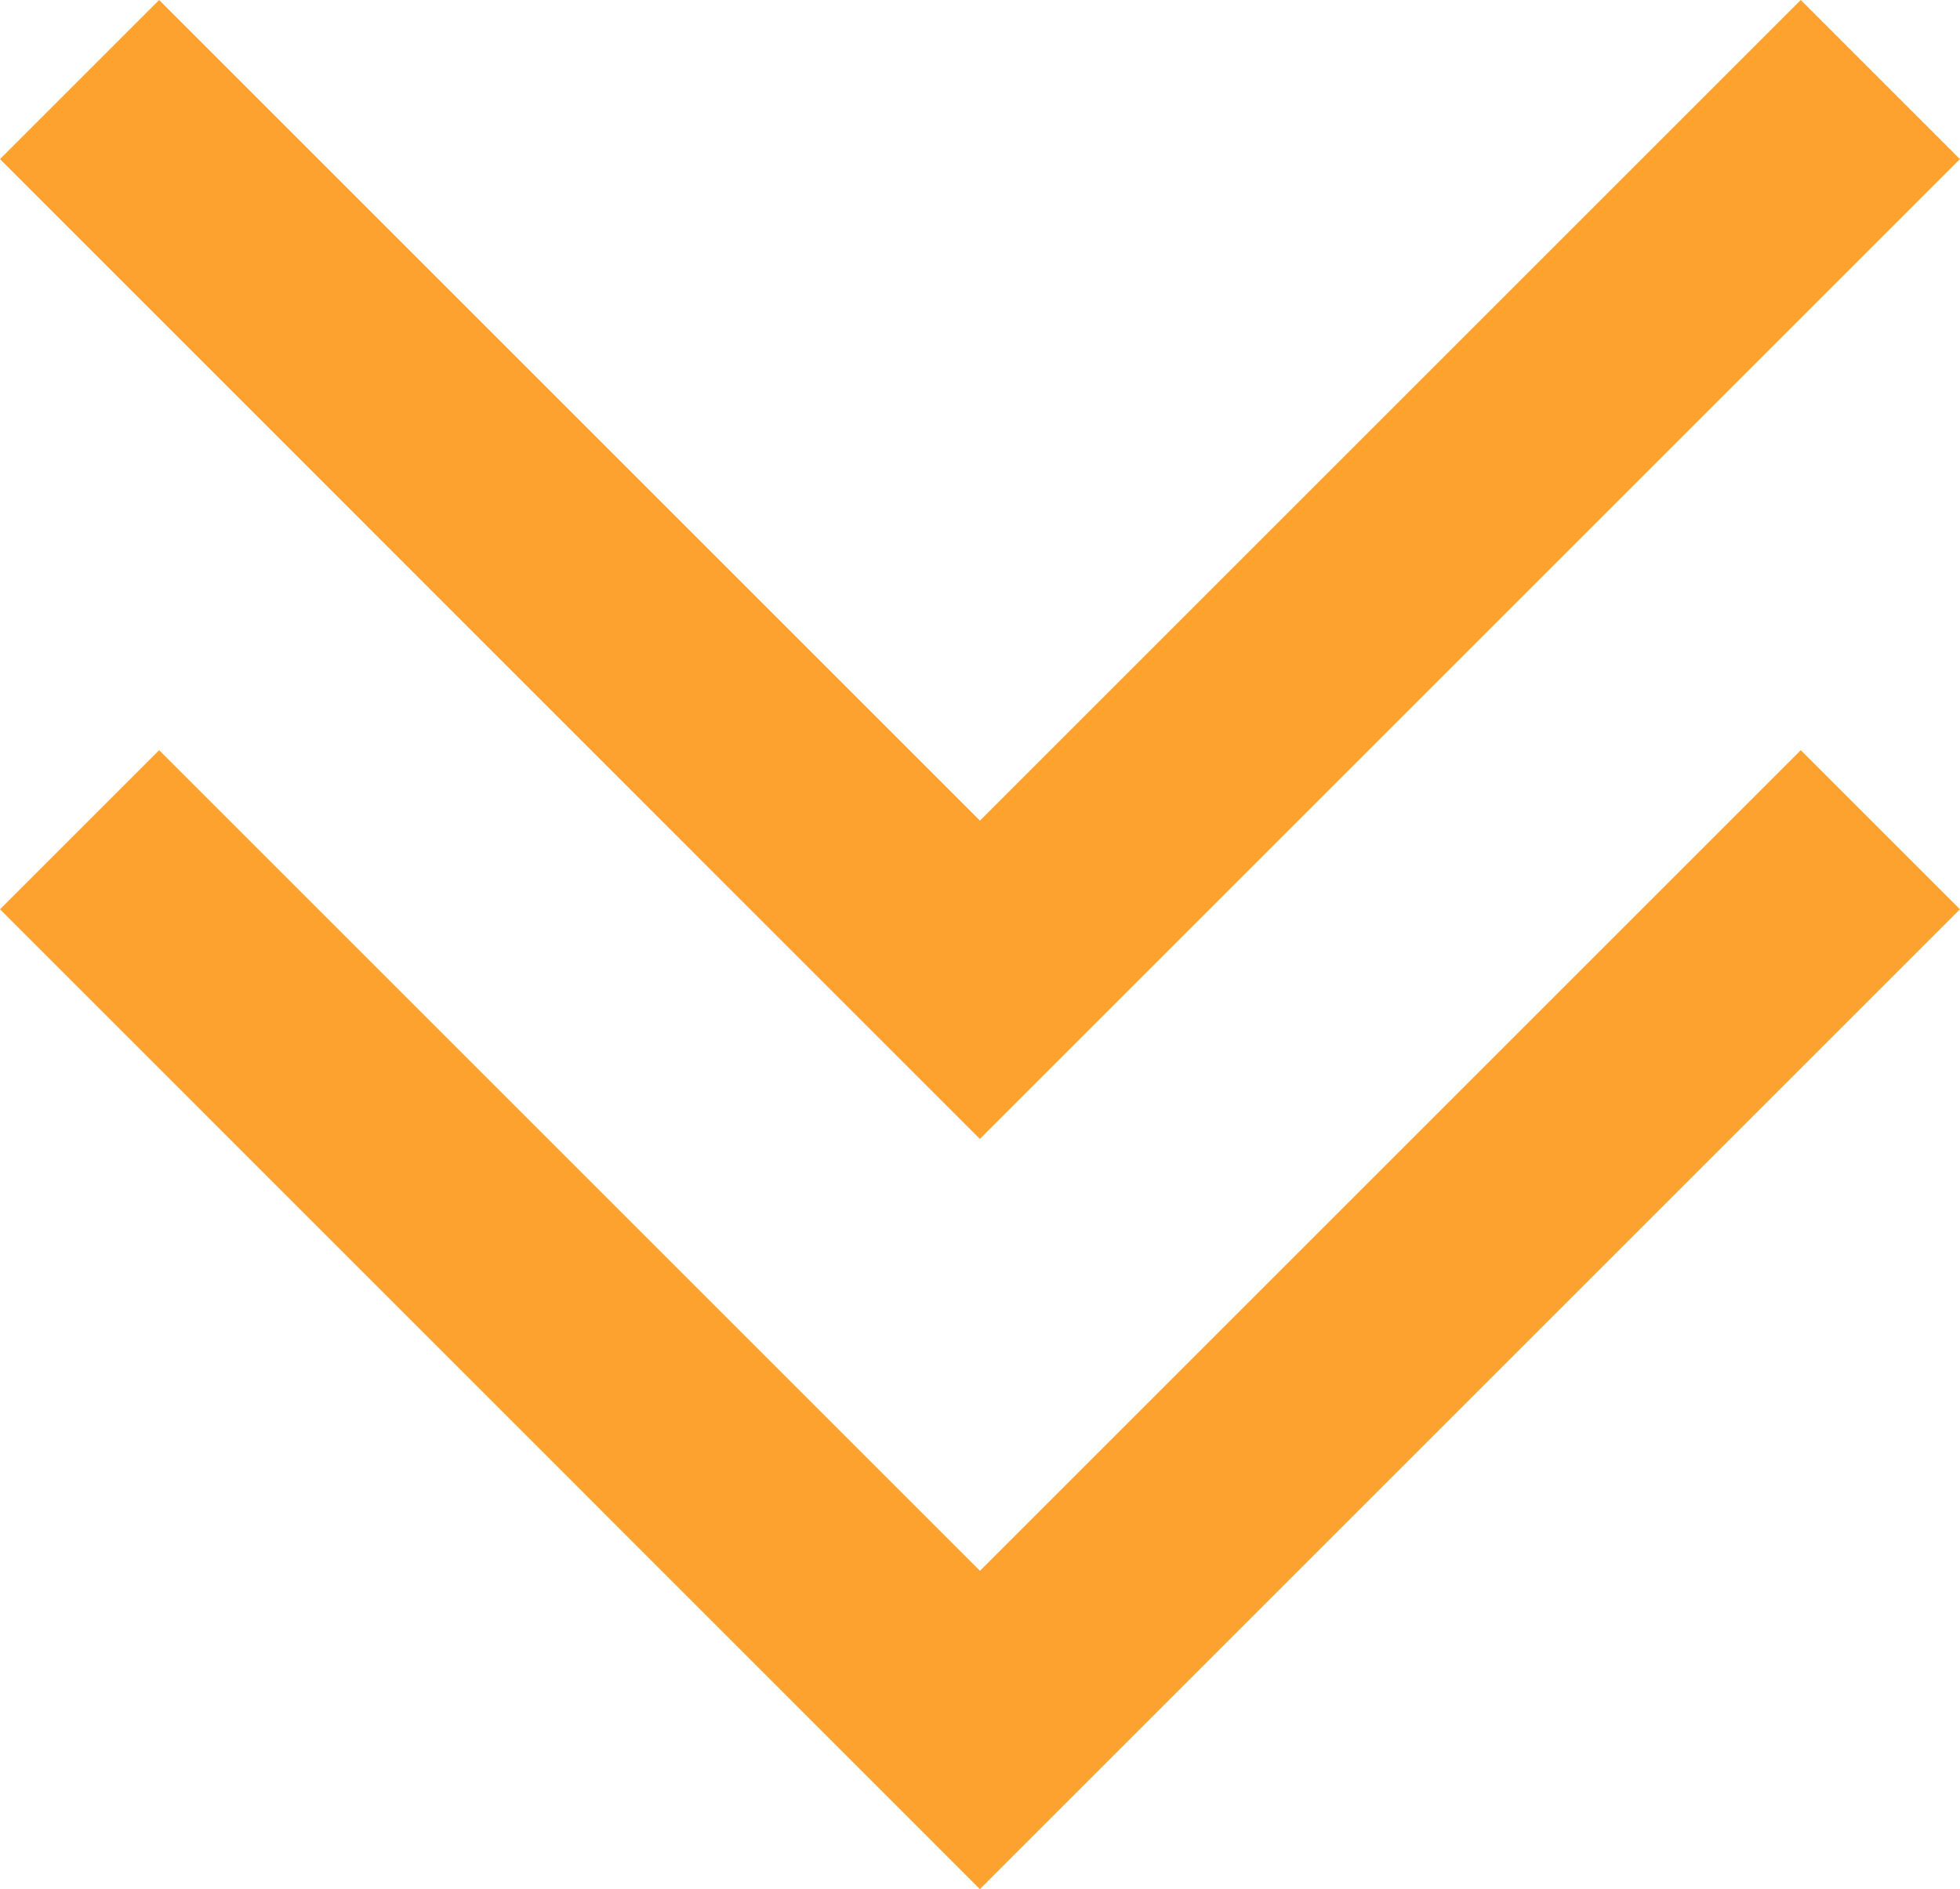
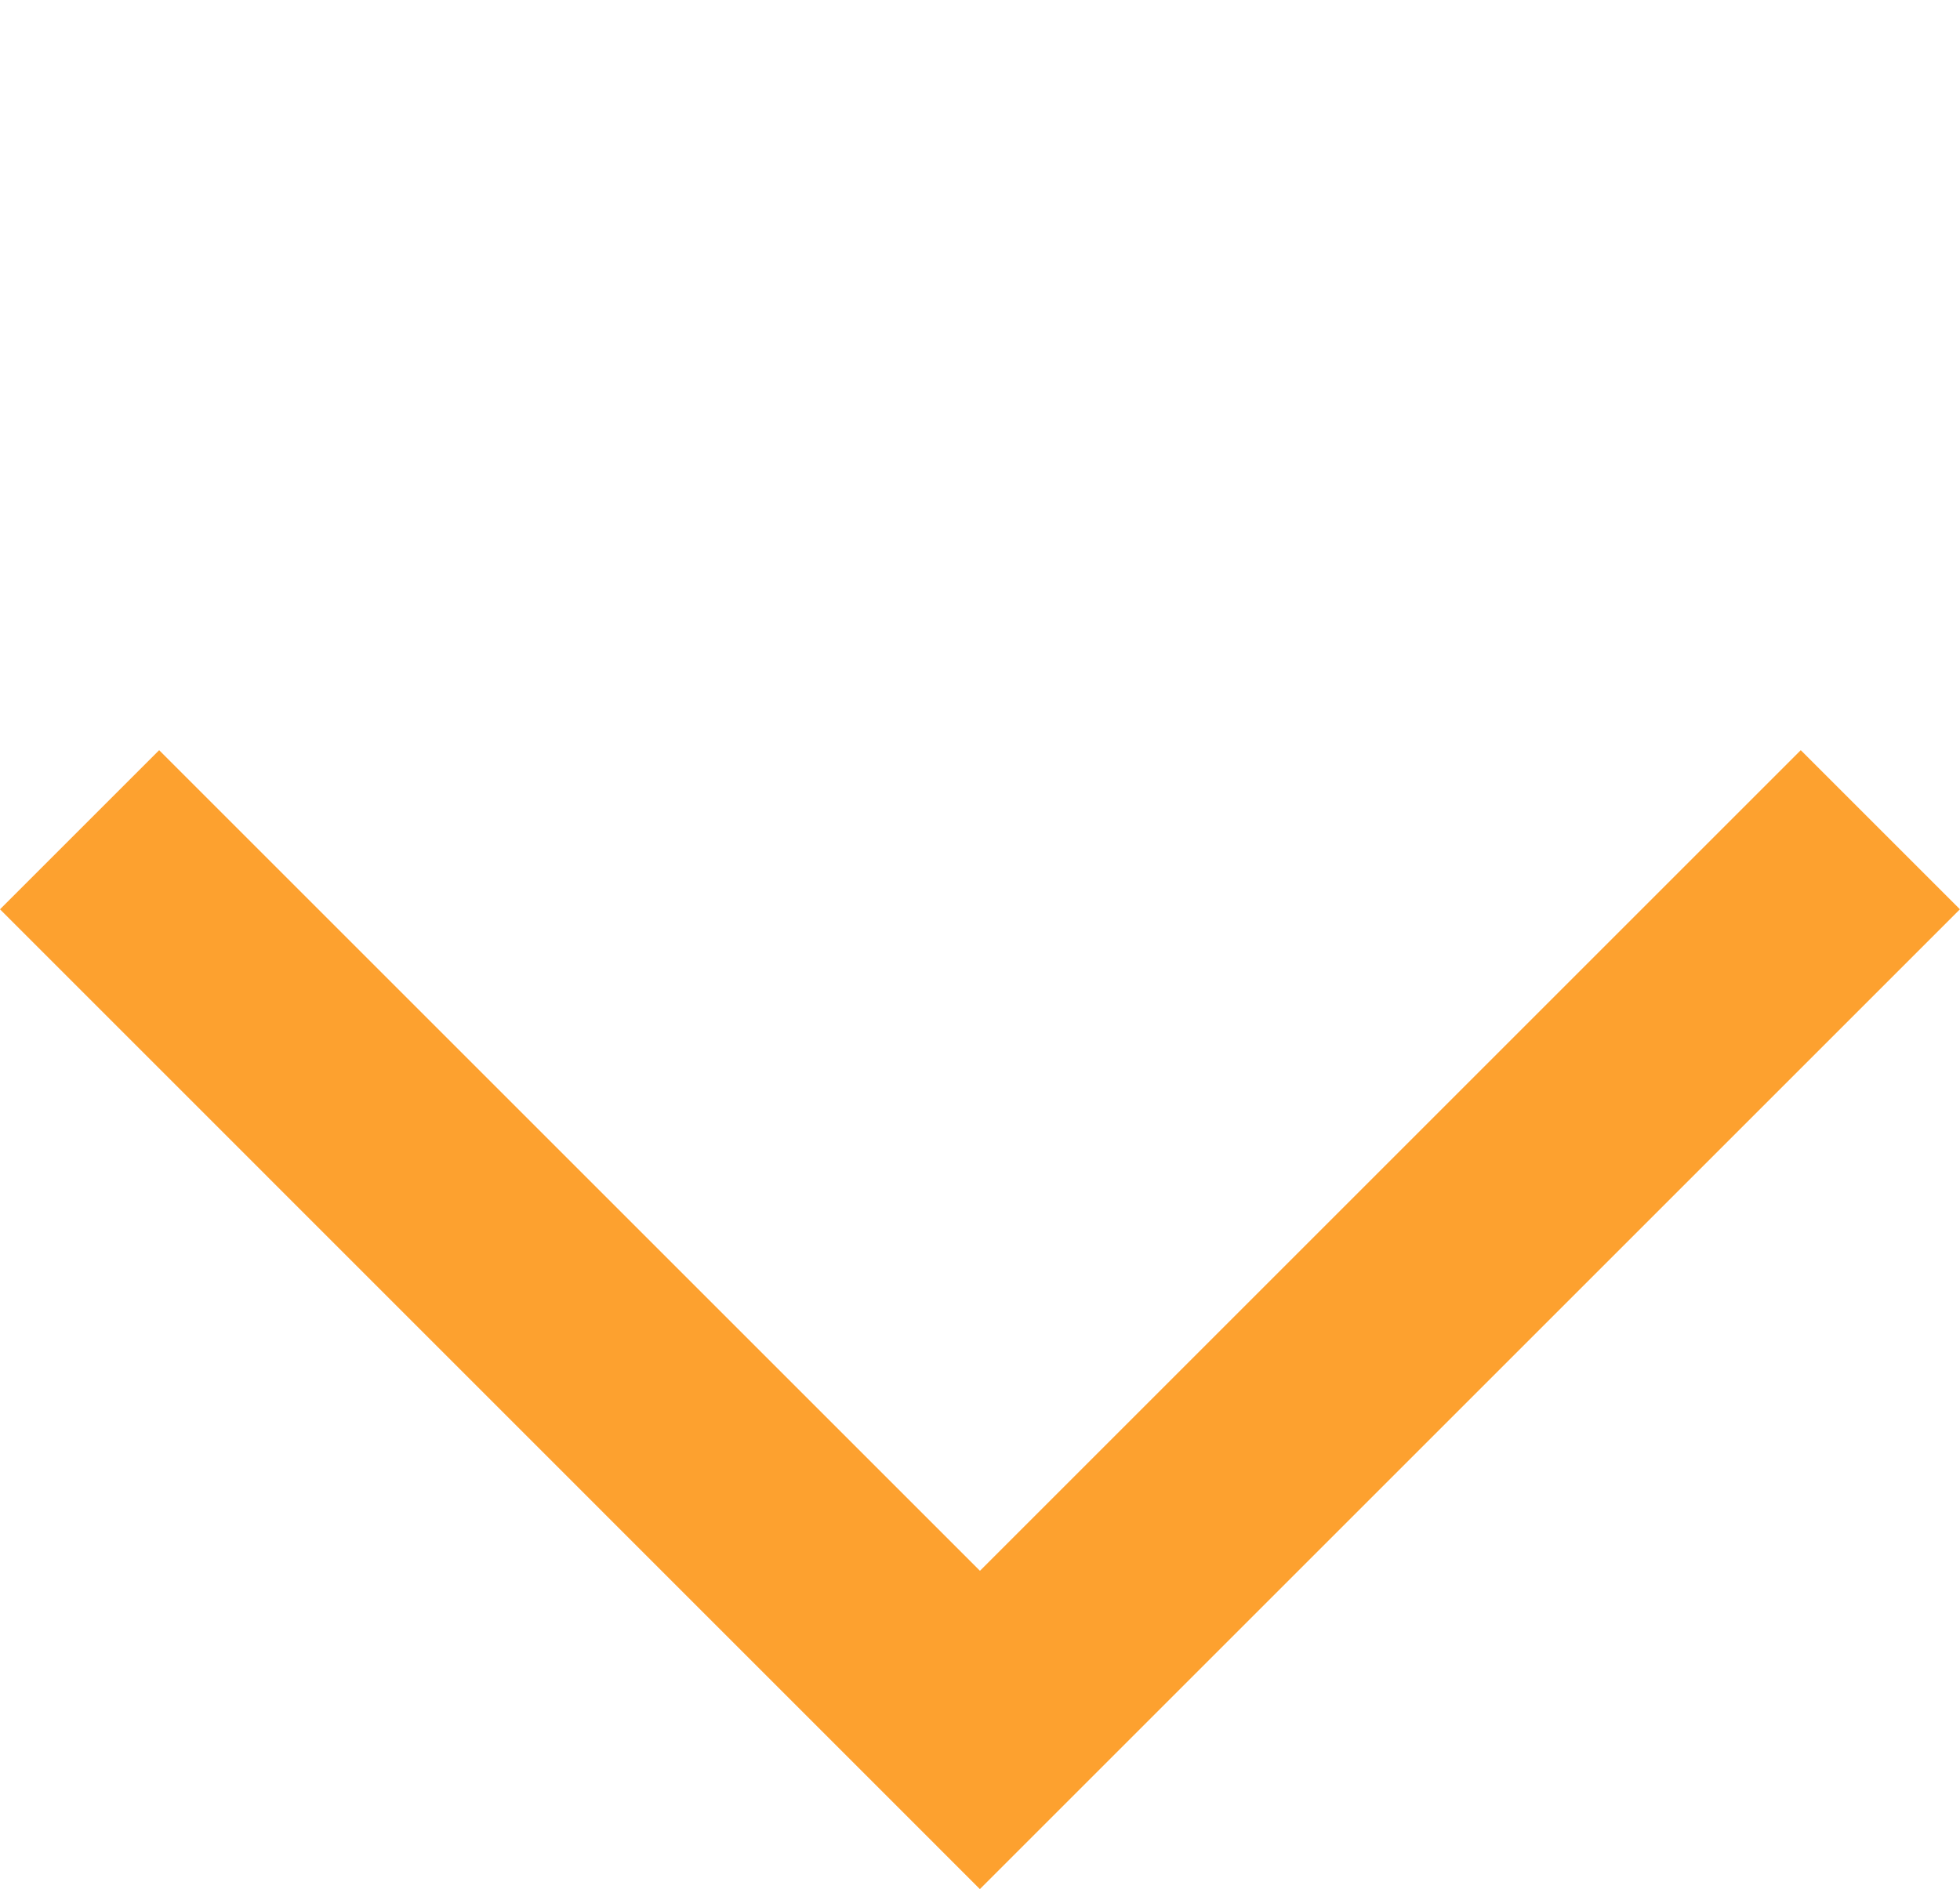
<svg xmlns="http://www.w3.org/2000/svg" width="26.121" height="25.182" viewBox="0 0 26.121 25.182">
  <g transform="translate(-174.439 -3016.94)">
-     <path d="M3424.568-1120.355l-2.121-2.121,10.939-10.939-10.939-10.939,2.121-2.121,13.061,13.061Z" transform="translate(-945.916 -405.507) rotate(90)" fill="#fda12f" />
    <path d="M3424.568-1120.355l-2.121-2.121,10.939-10.939-10.939-10.939,2.121-2.121,13.061,13.061Z" transform="translate(-945.916 -395.507) rotate(90)" fill="#fda12f" />
  </g>
</svg>